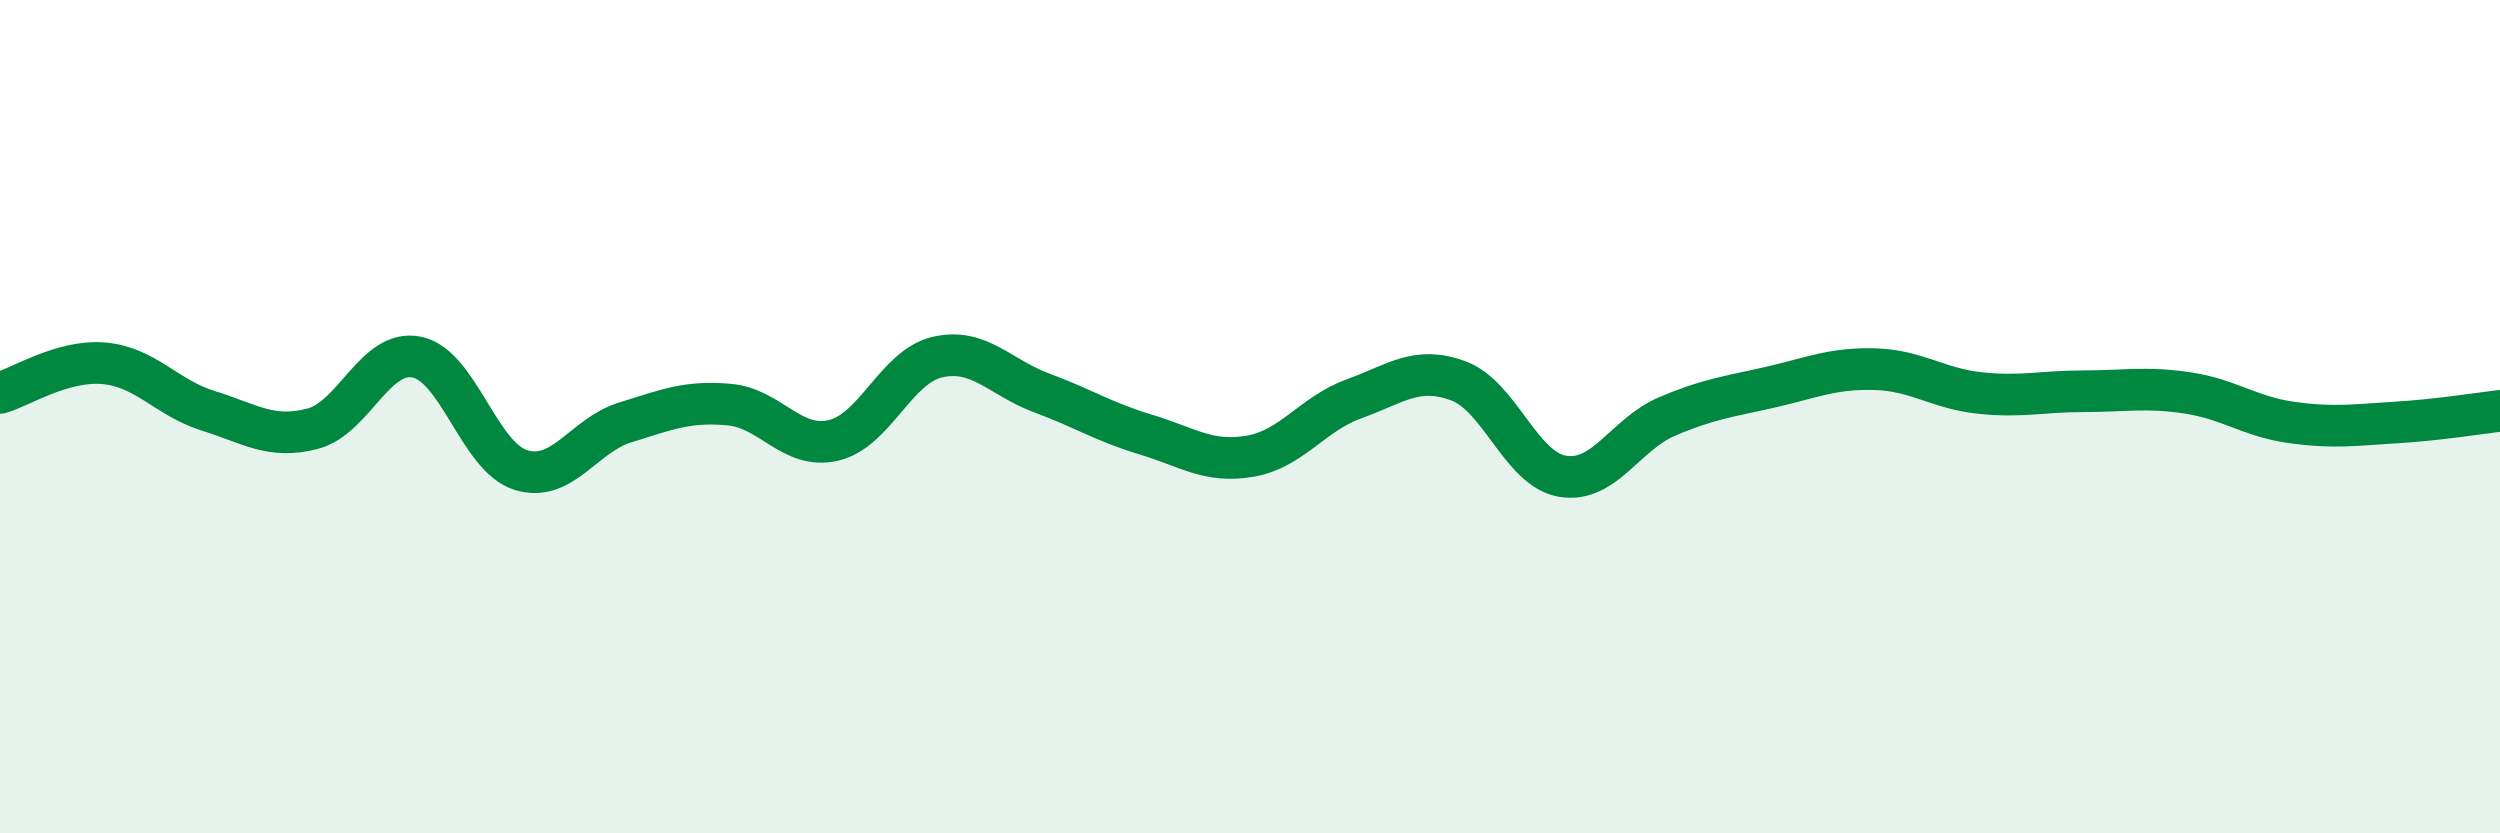
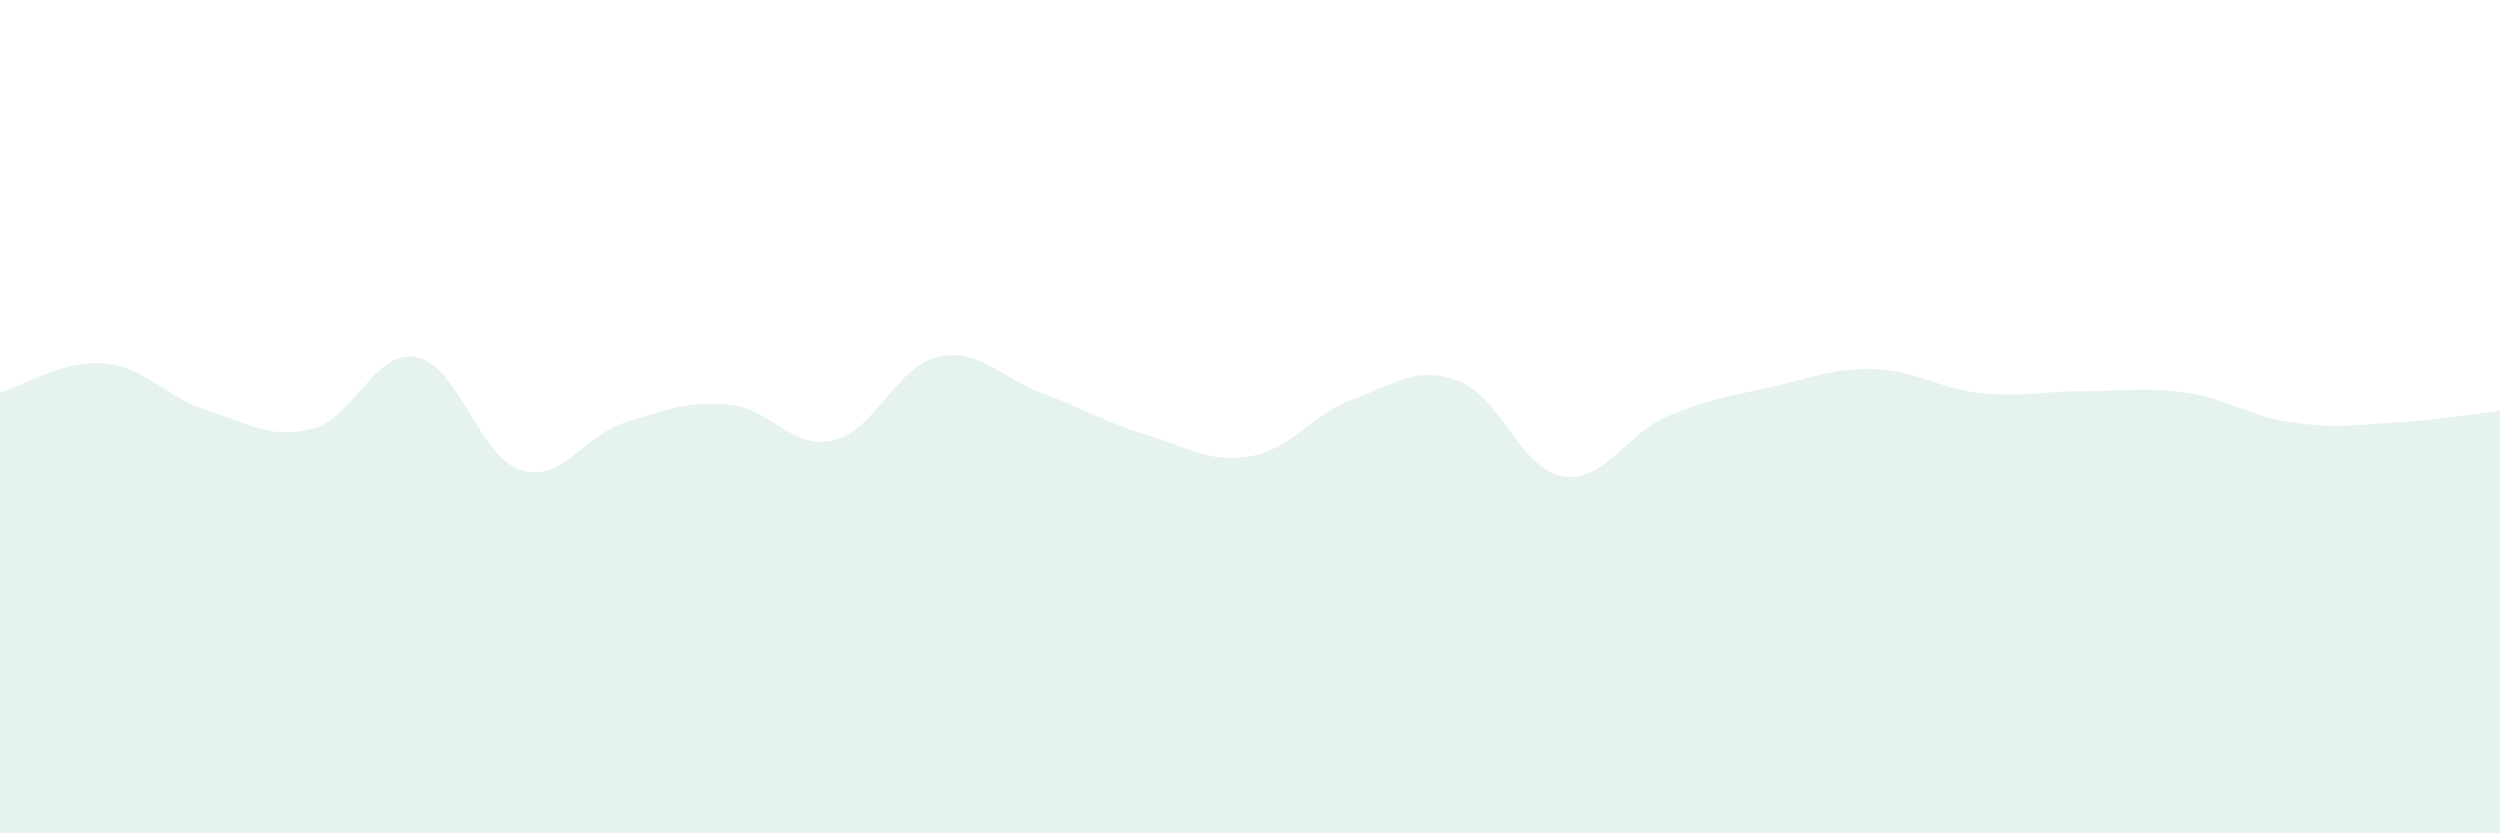
<svg xmlns="http://www.w3.org/2000/svg" width="60" height="20" viewBox="0 0 60 20">
  <path d="M 0,9.43 C 0.5,9.29 1.5,8.63 2.5,8.72 C 3.5,8.81 4,9.55 5,9.86 C 6,10.17 6.5,10.55 7.5,10.29 C 8.5,10.03 9,8.37 10,8.57 C 11,8.77 11.5,10.97 12.5,11.28 C 13.5,11.59 14,10.45 15,10.14 C 16,9.83 16.5,9.62 17.5,9.71 C 18.5,9.8 19,10.8 20,10.57 C 21,10.34 21.5,8.8 22.5,8.57 C 23.5,8.34 24,9.06 25,9.43 C 26,9.8 26.5,10.13 27.5,10.43 C 28.5,10.73 29,11.12 30,10.95 C 31,10.78 31.5,9.93 32.5,9.57 C 33.5,9.21 34,8.77 35,9.14 C 36,9.51 36.5,11.26 37.5,11.43 C 38.5,11.6 39,10.43 40,10 C 41,9.57 41.5,9.52 42.5,9.29 C 43.5,9.06 44,8.83 45,8.86 C 46,8.89 46.5,9.32 47.5,9.43 C 48.5,9.54 49,9.39 50,9.39 C 51,9.39 51.5,9.28 52.5,9.43 C 53.5,9.58 54,10 55,10.14 C 56,10.28 56.5,10.2 57.5,10.14 C 58.5,10.08 59.5,9.92 60,9.86L60 20L0 20Z" fill="#008740" opacity="0.1" stroke-linecap="round" stroke-linejoin="round" />
-   <path d="M 0,9.43 C 0.5,9.29 1.5,8.63 2.5,8.72 C 3.5,8.81 4,9.55 5,9.86 C 6,10.17 6.5,10.55 7.5,10.29 C 8.5,10.03 9,8.37 10,8.57 C 11,8.77 11.5,10.97 12.5,11.28 C 13.5,11.59 14,10.45 15,10.14 C 16,9.83 16.5,9.62 17.5,9.71 C 18.5,9.8 19,10.8 20,10.57 C 21,10.34 21.5,8.8 22.5,8.57 C 23.5,8.34 24,9.06 25,9.43 C 26,9.8 26.5,10.13 27.5,10.43 C 28.5,10.73 29,11.12 30,10.95 C 31,10.78 31.5,9.93 32.5,9.57 C 33.5,9.21 34,8.77 35,9.14 C 36,9.51 36.5,11.26 37.5,11.43 C 38.5,11.6 39,10.43 40,10 C 41,9.57 41.5,9.52 42.5,9.29 C 43.5,9.06 44,8.83 45,8.86 C 46,8.89 46.5,9.32 47.5,9.43 C 48.5,9.54 49,9.39 50,9.39 C 51,9.39 51.5,9.28 52.5,9.43 C 53.5,9.58 54,10 55,10.14 C 56,10.28 56.5,10.2 57.5,10.14 C 58.5,10.08 59.5,9.92 60,9.86" stroke="#008740" stroke-width="1" fill="none" stroke-linecap="round" stroke-linejoin="round" />
</svg>